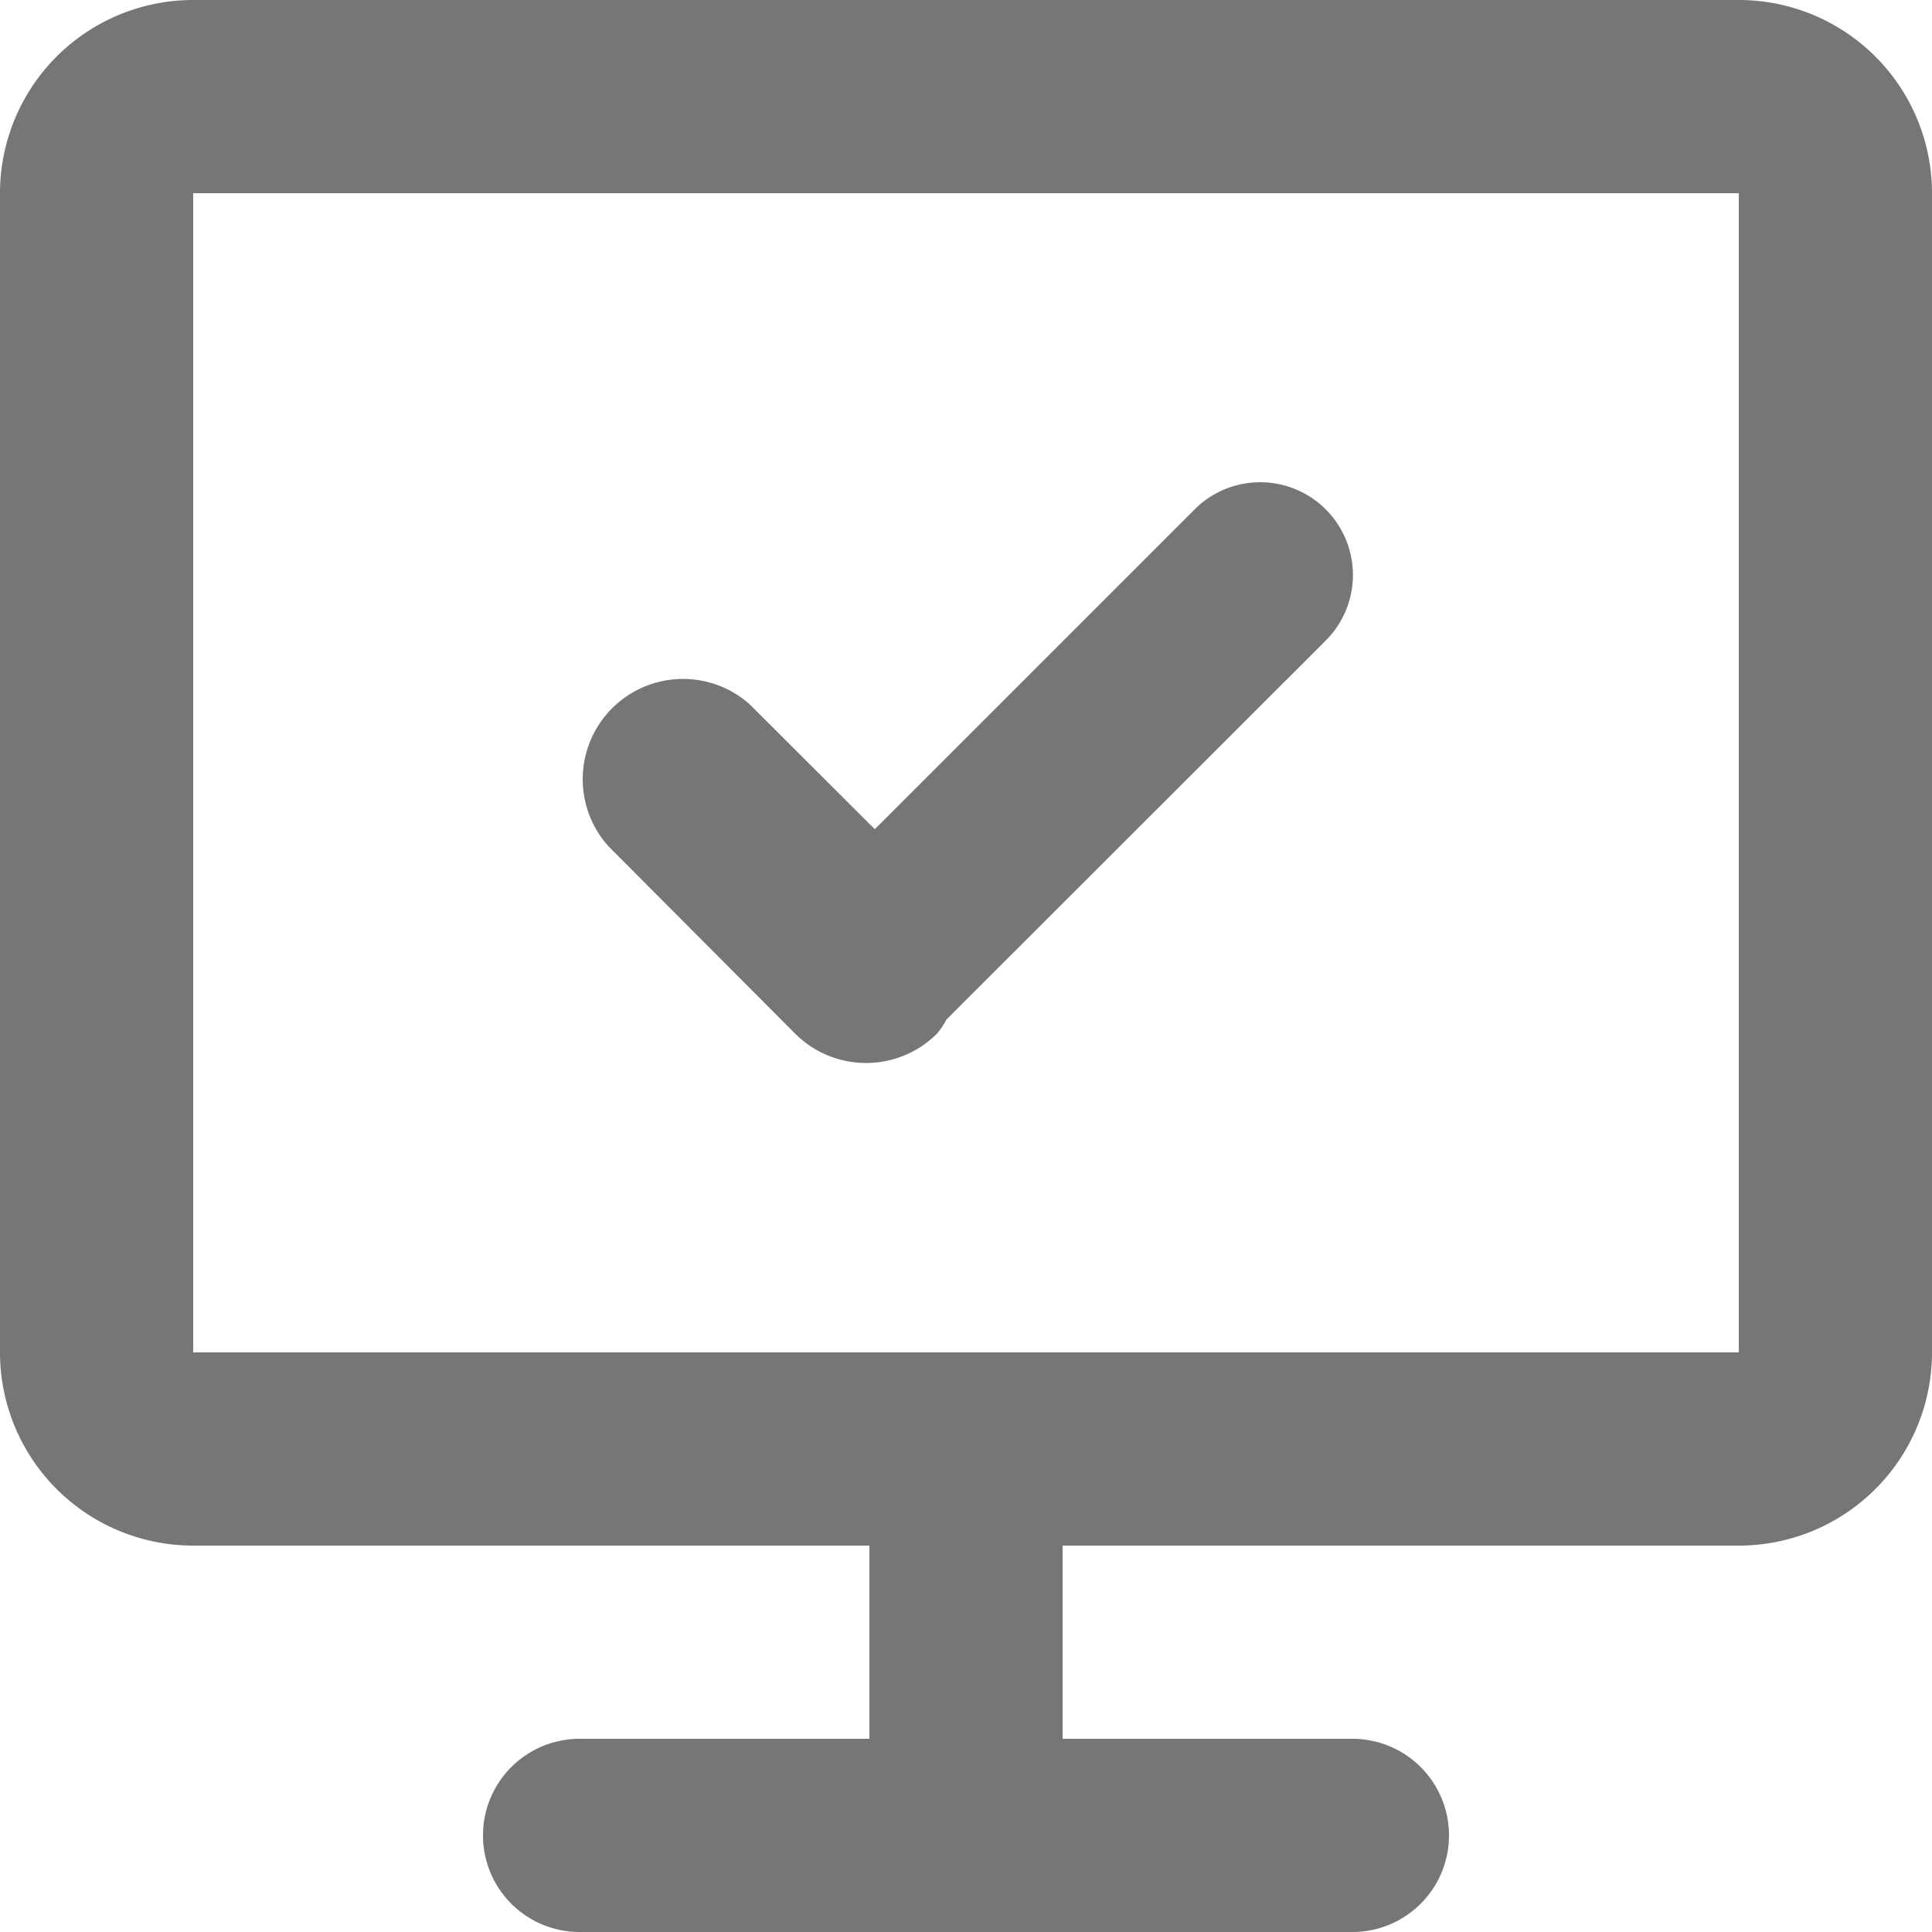
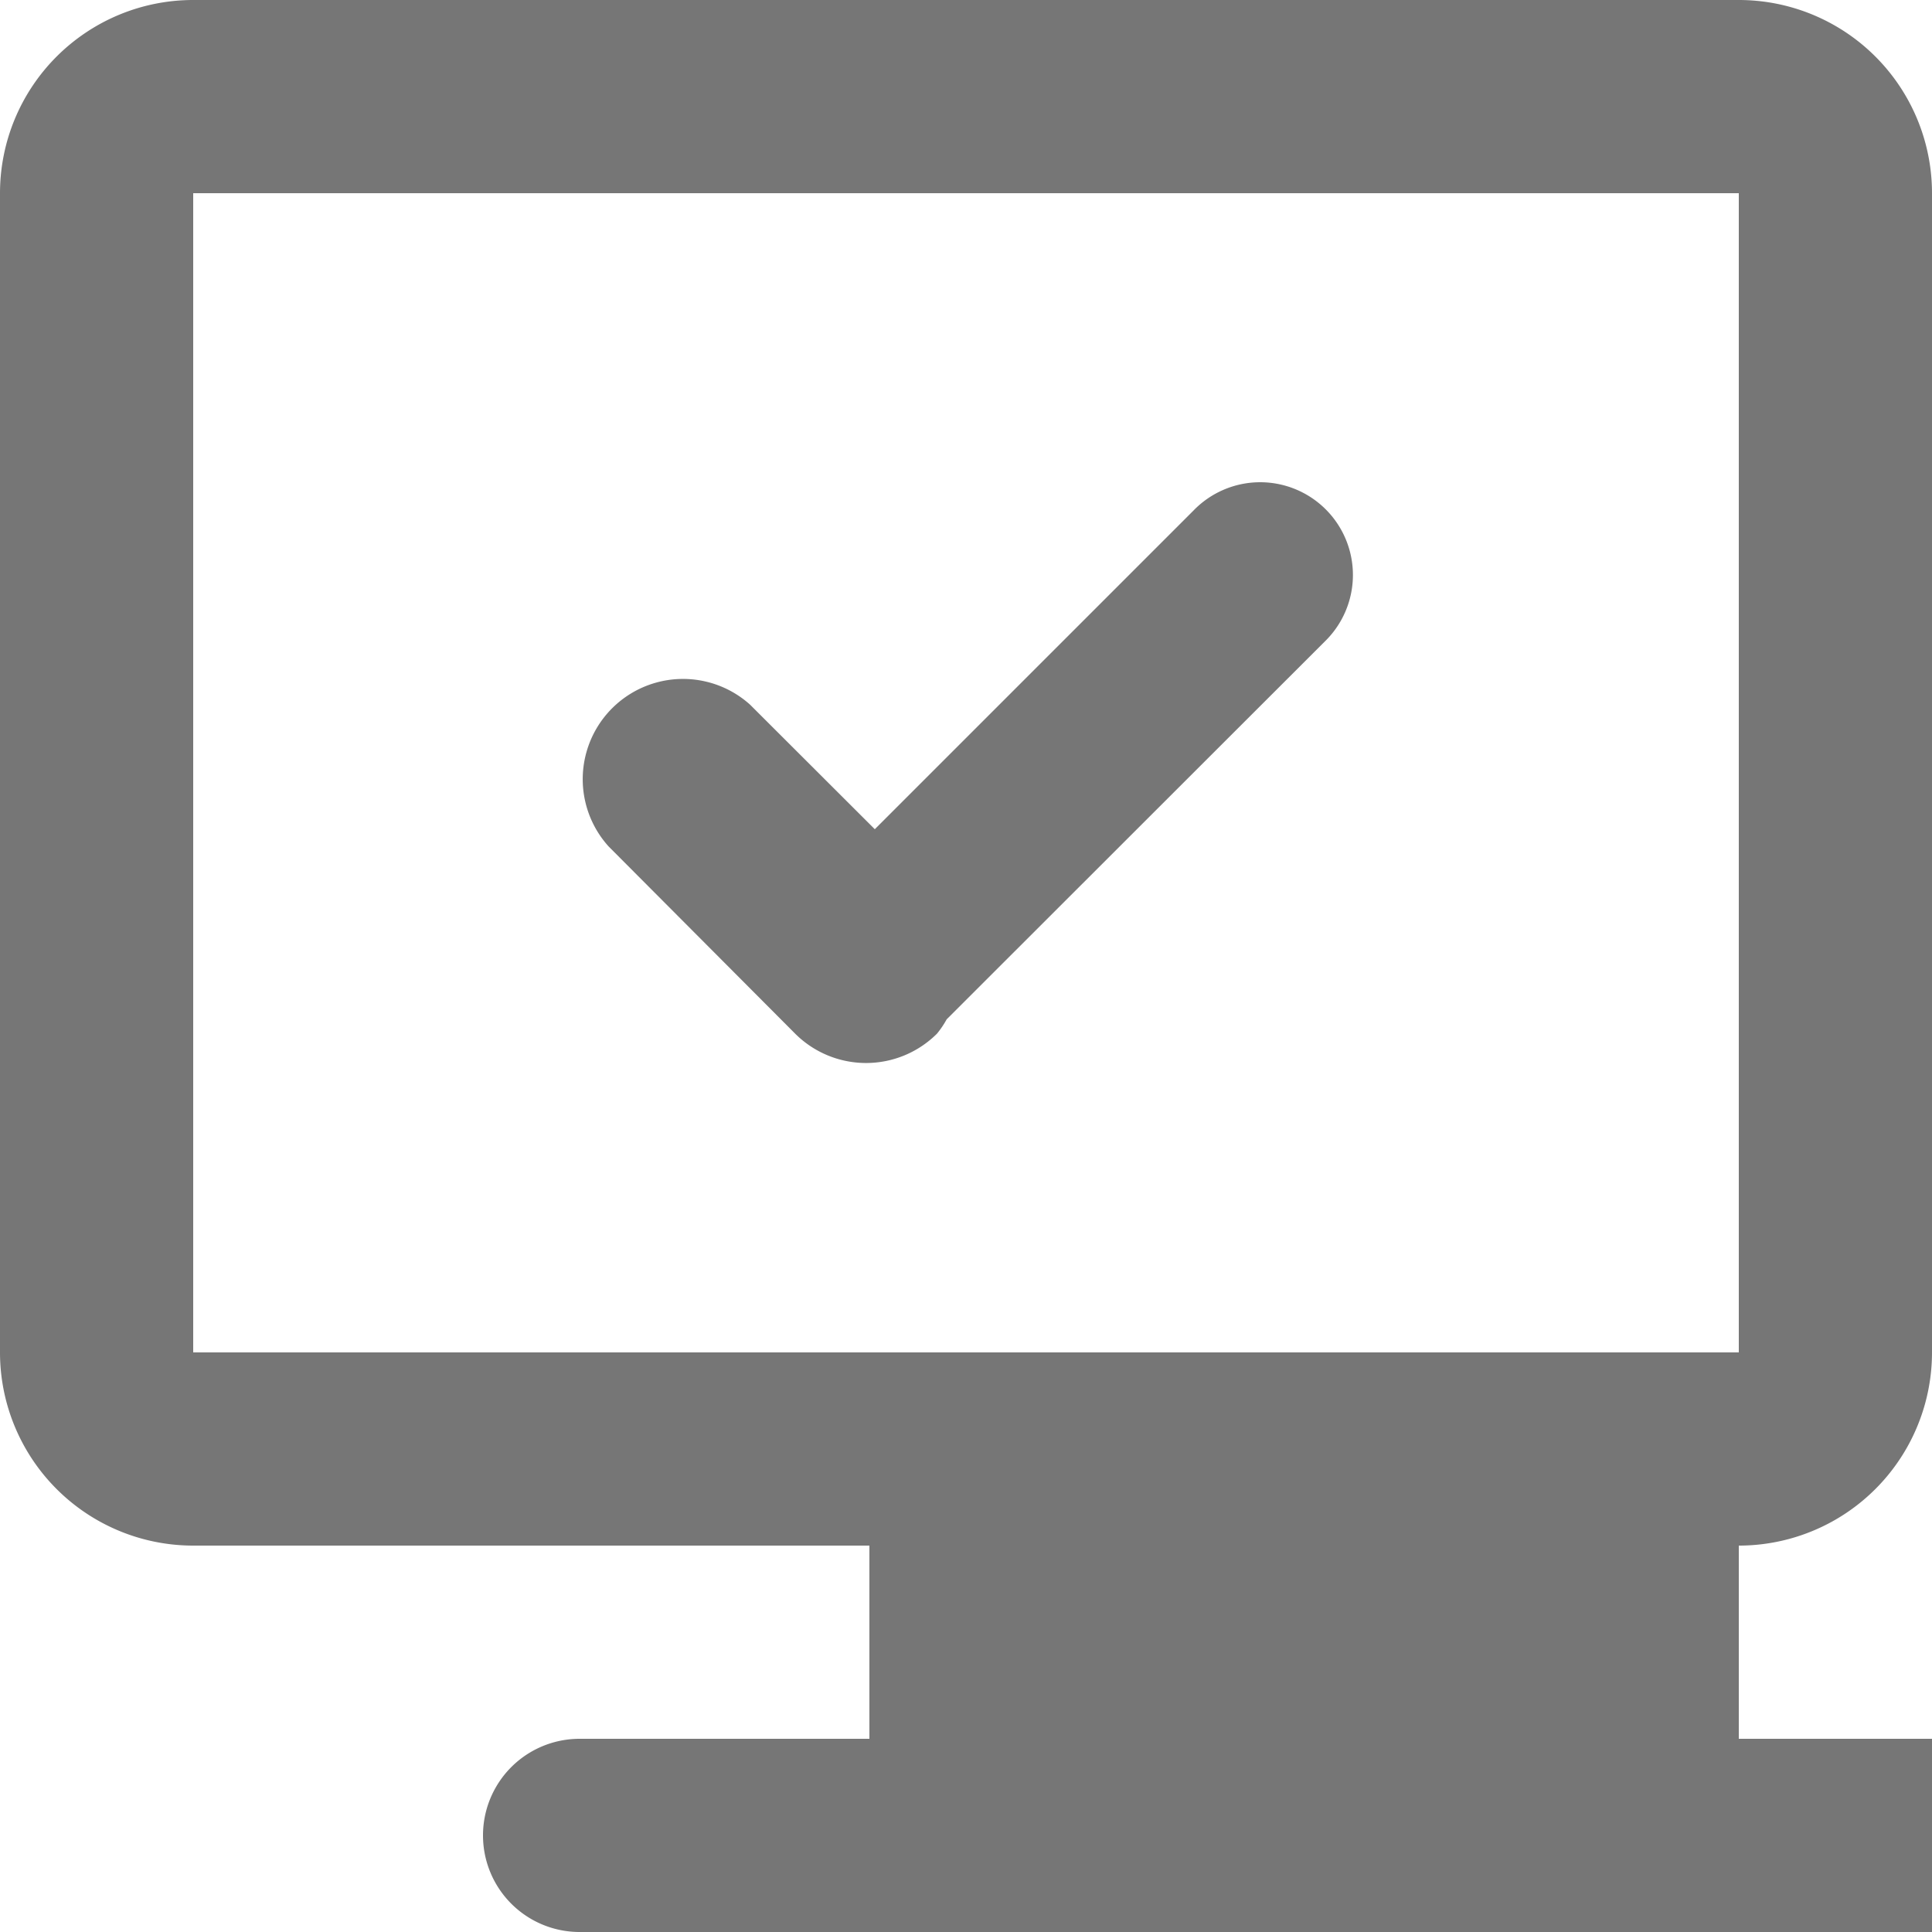
<svg xmlns="http://www.w3.org/2000/svg" width="20" height="20" viewBox="0 0 20 20">
-   <path d="M18 16h-7v2h3a1 1 0 1 1 0 2H6a1 1 0 0 1 0-2h3v-2H2a2 2 0 0 1-2-2V2a2 2 0 0 1 2-2h16a2 2 0 0 1 2 2v12a2 2 0 0 1-2 2Zm0-14H2v12h16V2Zm-8.3 8.7a1.039 1.039 0 0 1-1.469 0L6.3 8.762a1.038 1.038 0 0 1 1.465-1.467l1.291 1.289 3.3-3.3a.96.96 0 1 1 1.359 1.356L9.8 10.552a.984.984 0 0 1-.1.148Z" data-name="Inquiry Status" style="fill:#767676;fill-rule:evenodd" />
+   <path d="M18 16v2h3a1 1 0 1 1 0 2H6a1 1 0 0 1 0-2h3v-2H2a2 2 0 0 1-2-2V2a2 2 0 0 1 2-2h16a2 2 0 0 1 2 2v12a2 2 0 0 1-2 2Zm0-14H2v12h16V2Zm-8.3 8.7a1.039 1.039 0 0 1-1.469 0L6.3 8.762a1.038 1.038 0 0 1 1.465-1.467l1.291 1.289 3.3-3.3a.96.96 0 1 1 1.359 1.356L9.8 10.552a.984.984 0 0 1-.1.148Z" data-name="Inquiry Status" style="fill:#767676;fill-rule:evenodd" />
</svg>